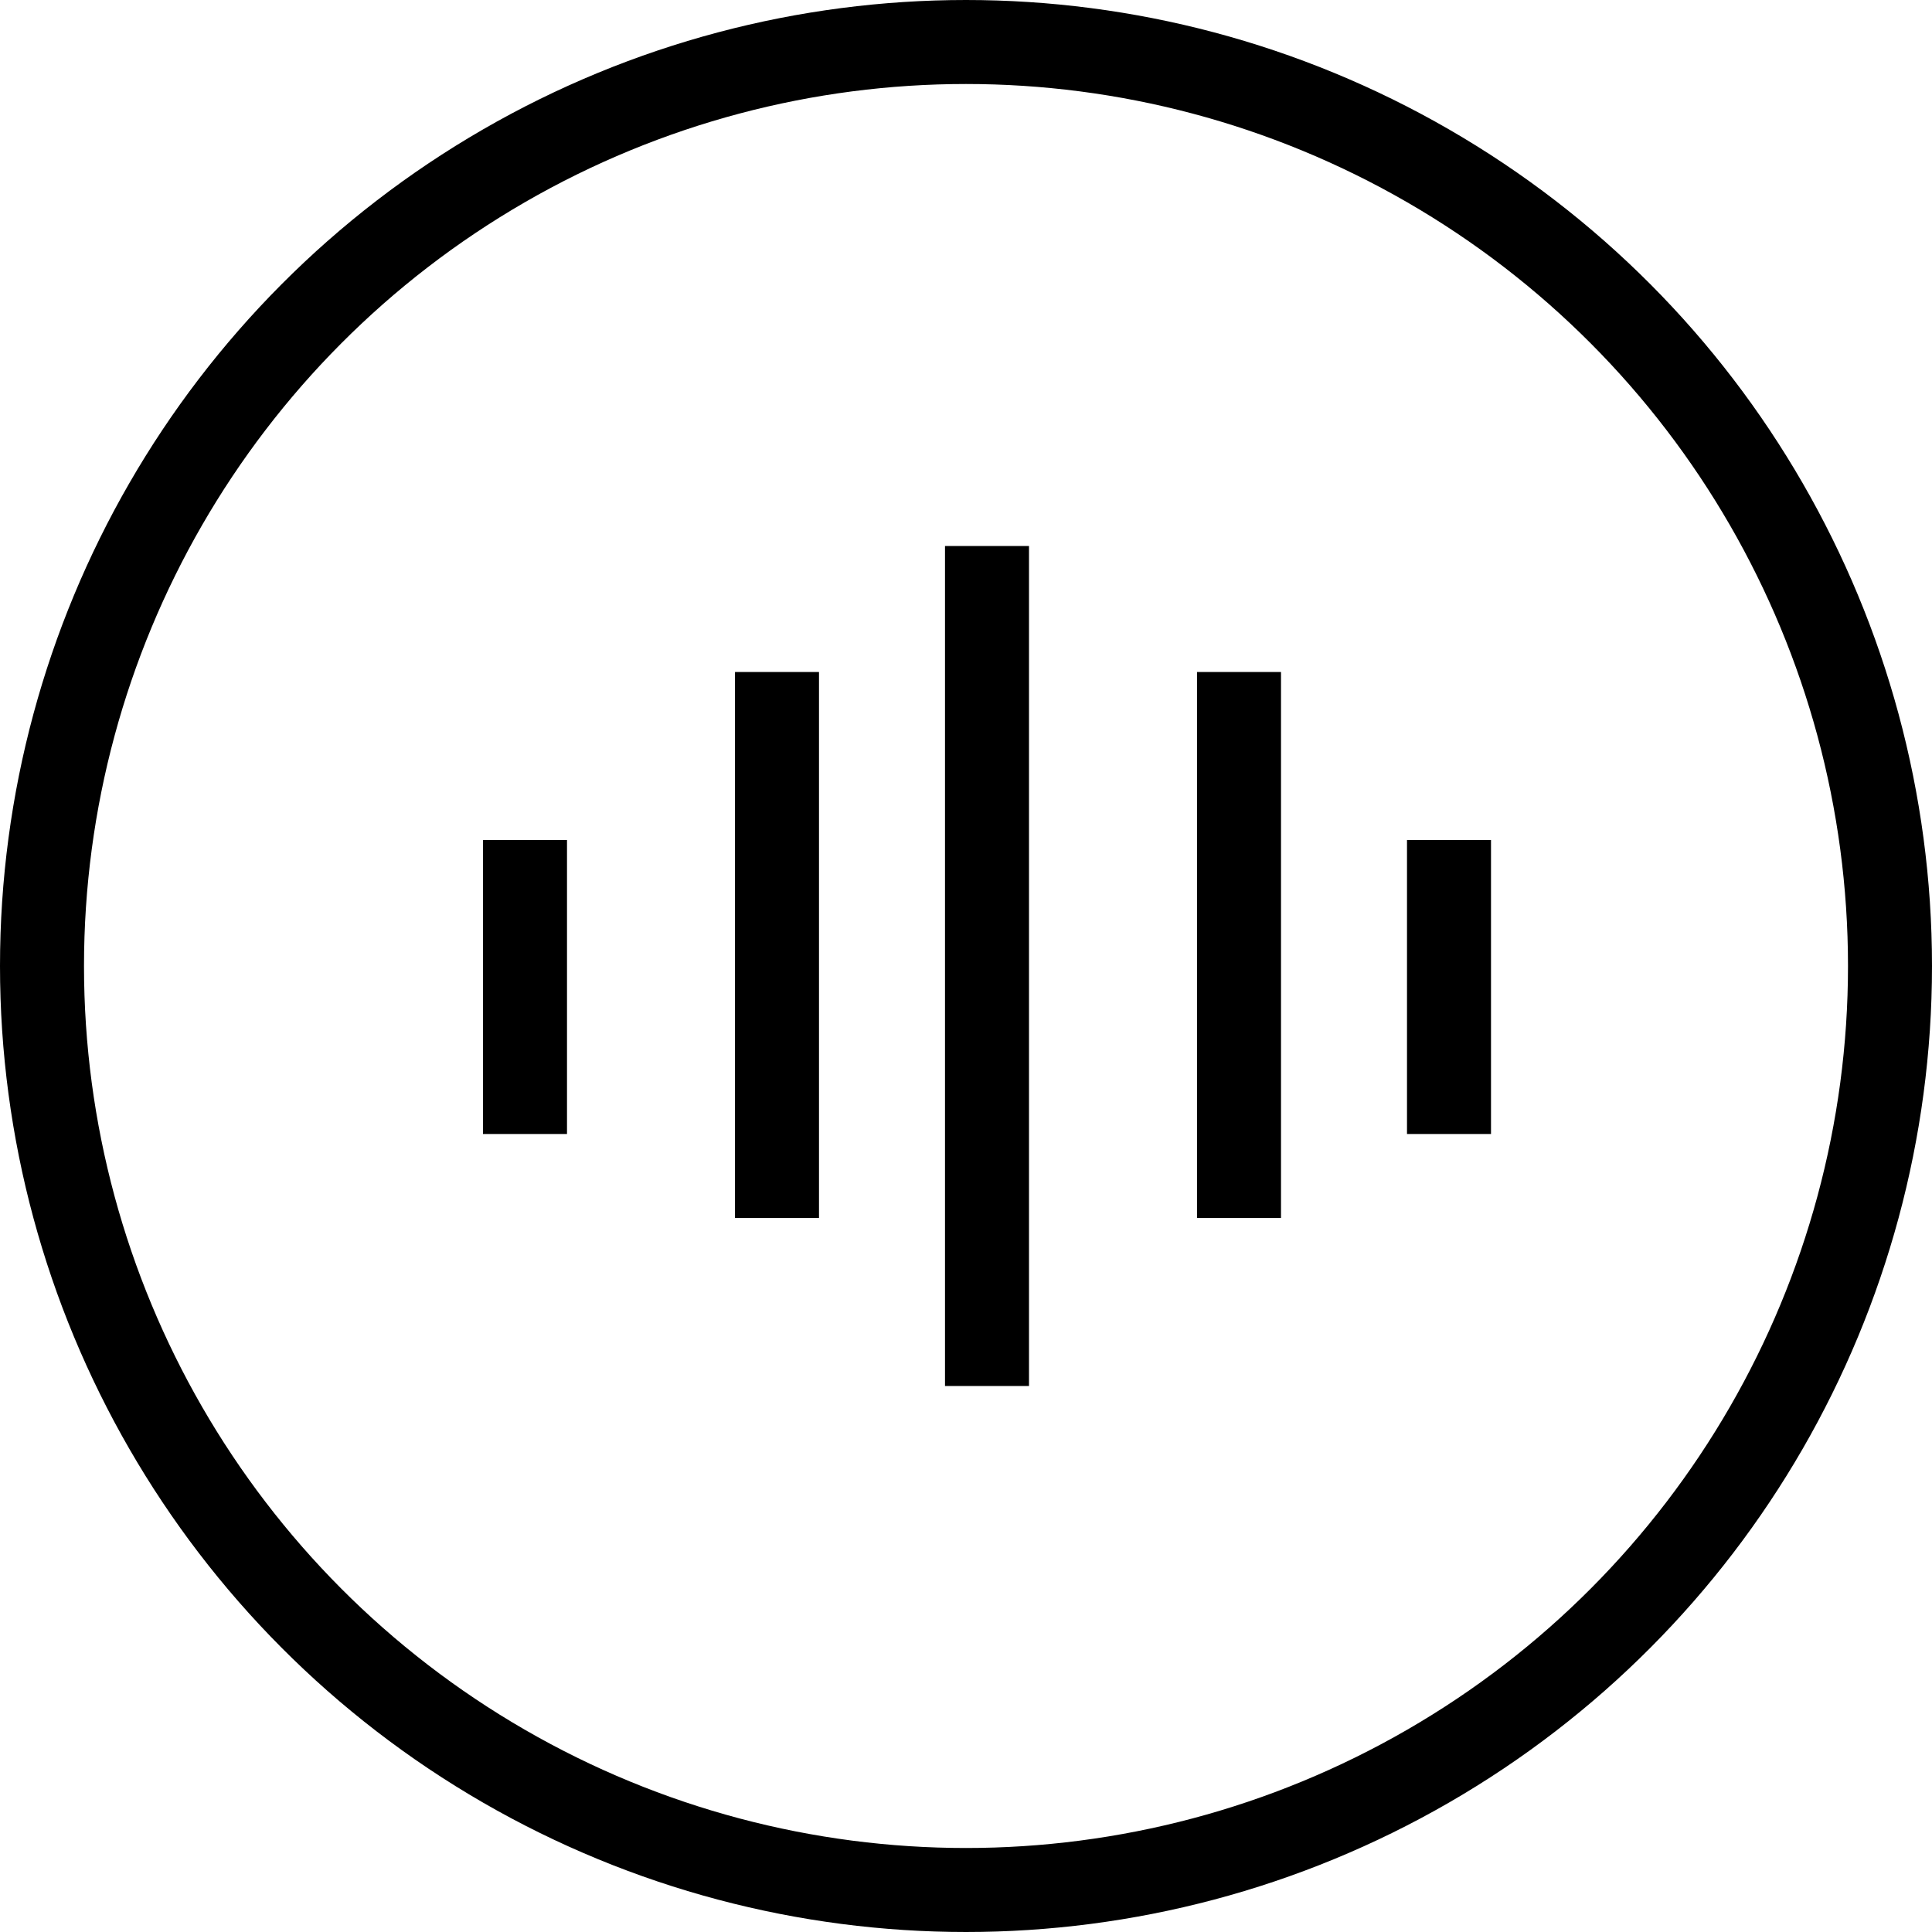
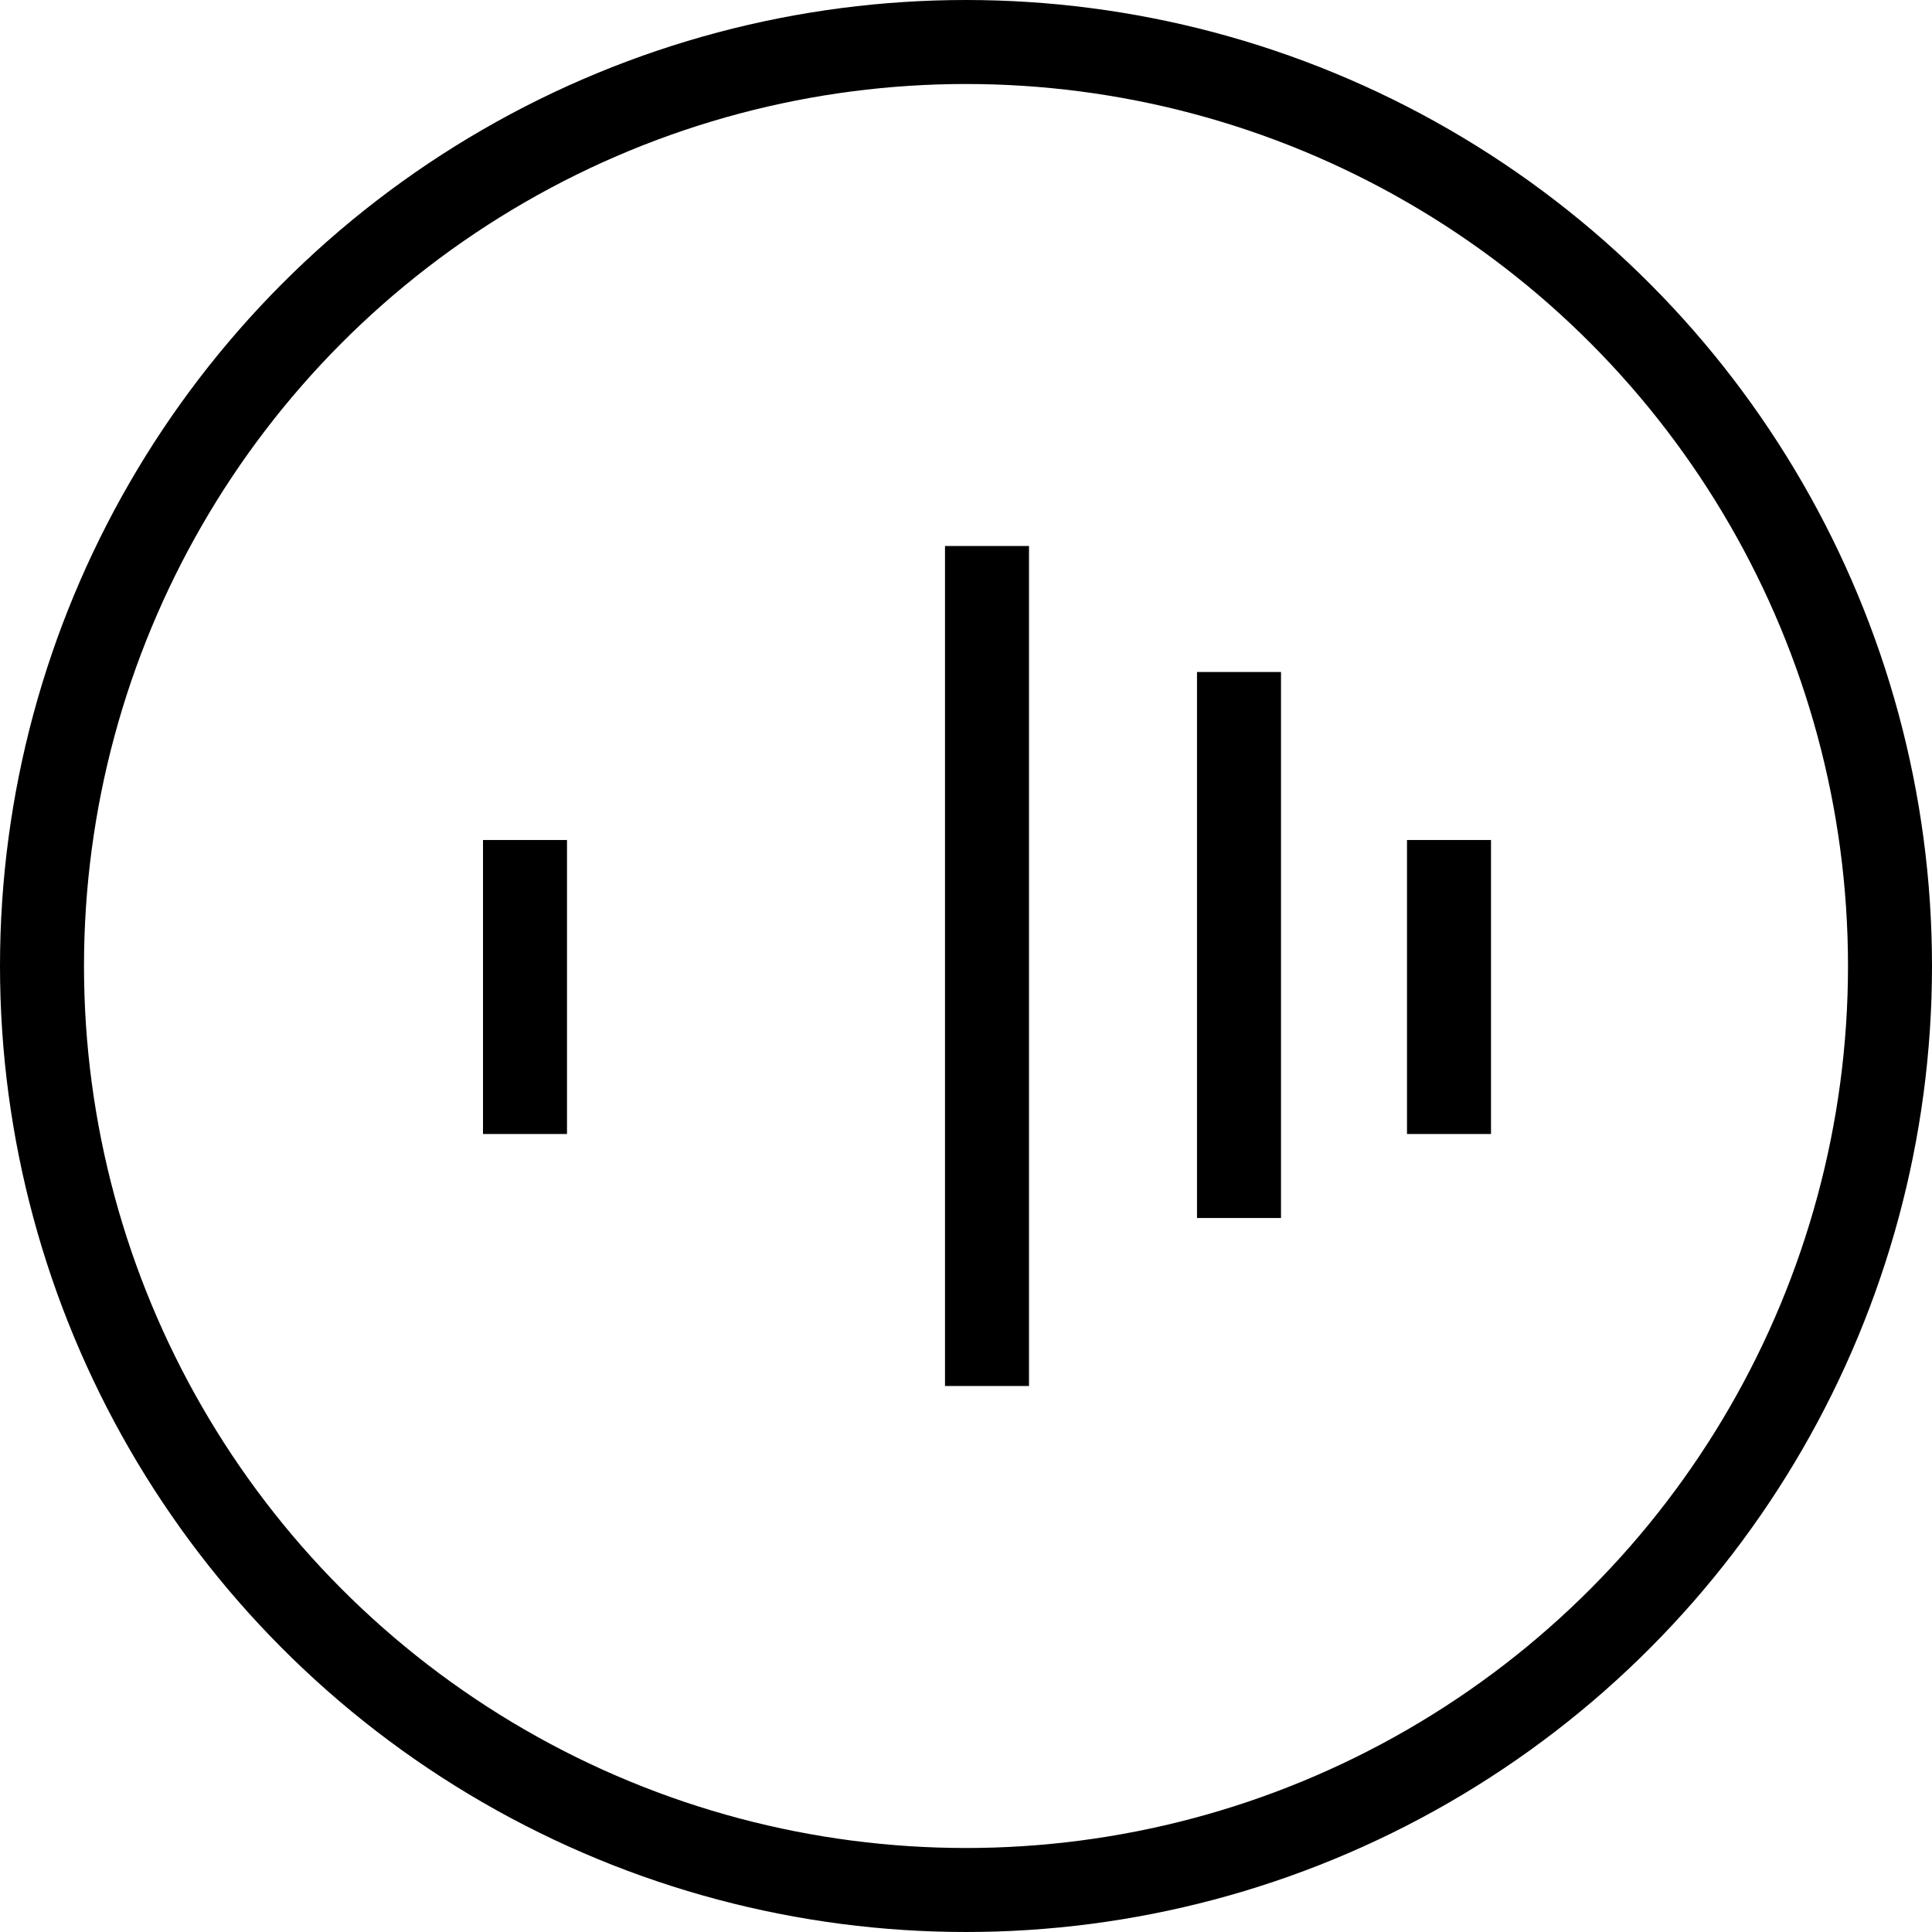
<svg xmlns="http://www.w3.org/2000/svg" width="46px" height="46px" viewBox="0 0 46 46" version="1.1">
  <title>消息播报2.0-md</title>
  <g id="页面-1" stroke="none" stroke-width="1" fill="none" fill-rule="evenodd">
    <g id="1920" transform="translate(-817, -33708)" stroke="#000000" stroke-width="2">
      <g id="更多惊喜" transform="translate(0, 33062)">
        <g id="信息播报" transform="translate(810, 639)">
          <g id="消息播报2.0" transform="translate(8, 8)">
            <circle id="椭圆形" cx="22" cy="22" r="22" />
            <line x1="28.5" y1="15" x2="28.5" y2="28" id="路径-9备份" />
-             <line x1="17.5" y1="28" x2="17.5" y2="15" id="路径-9备份-4" />
            <line x1="33.5" y1="19" x2="33.5" y2="26" id="路径-9备份-2" />
            <line x1="11.5" y1="26" x2="11.5" y2="19" id="路径-9备份-5" />
            <line x1="22.5" y1="12" x2="22.5" y2="32" id="路径-9" />
          </g>
        </g>
      </g>
    </g>
  </g>
</svg>